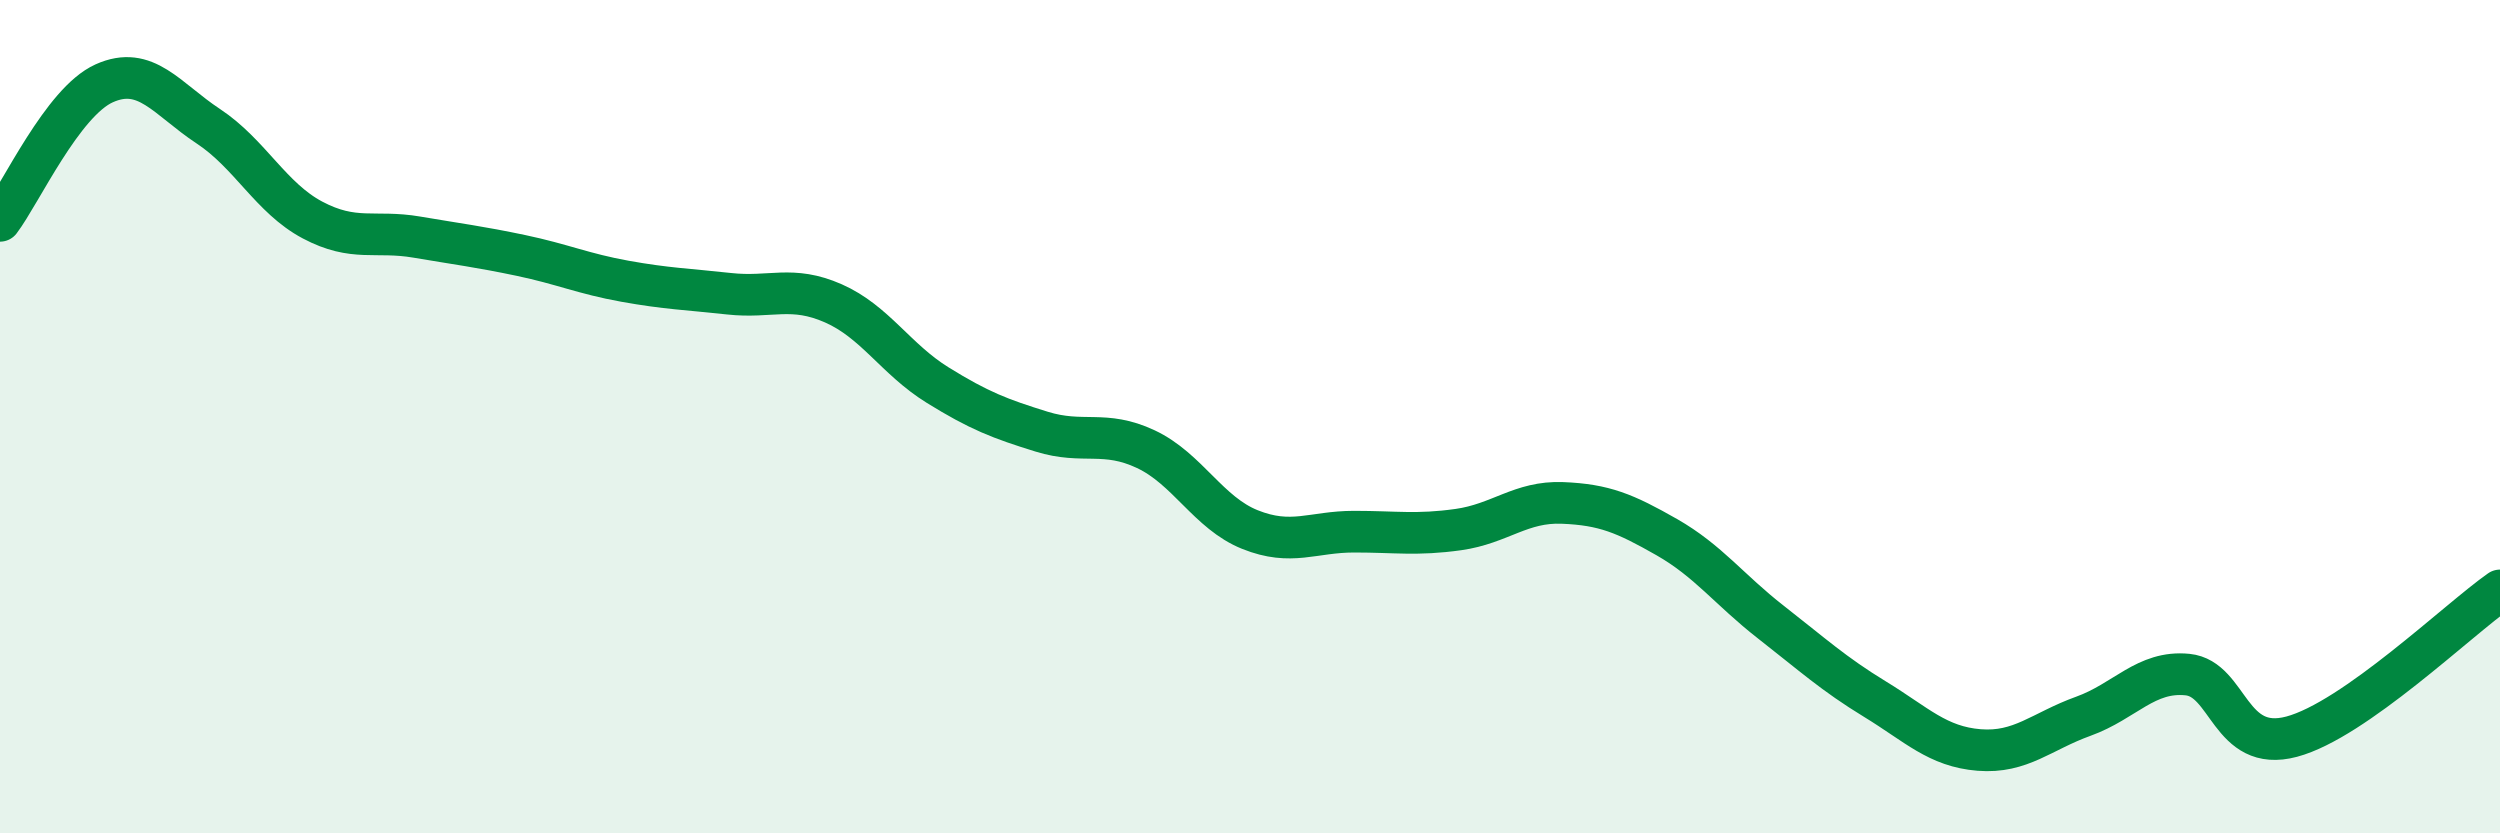
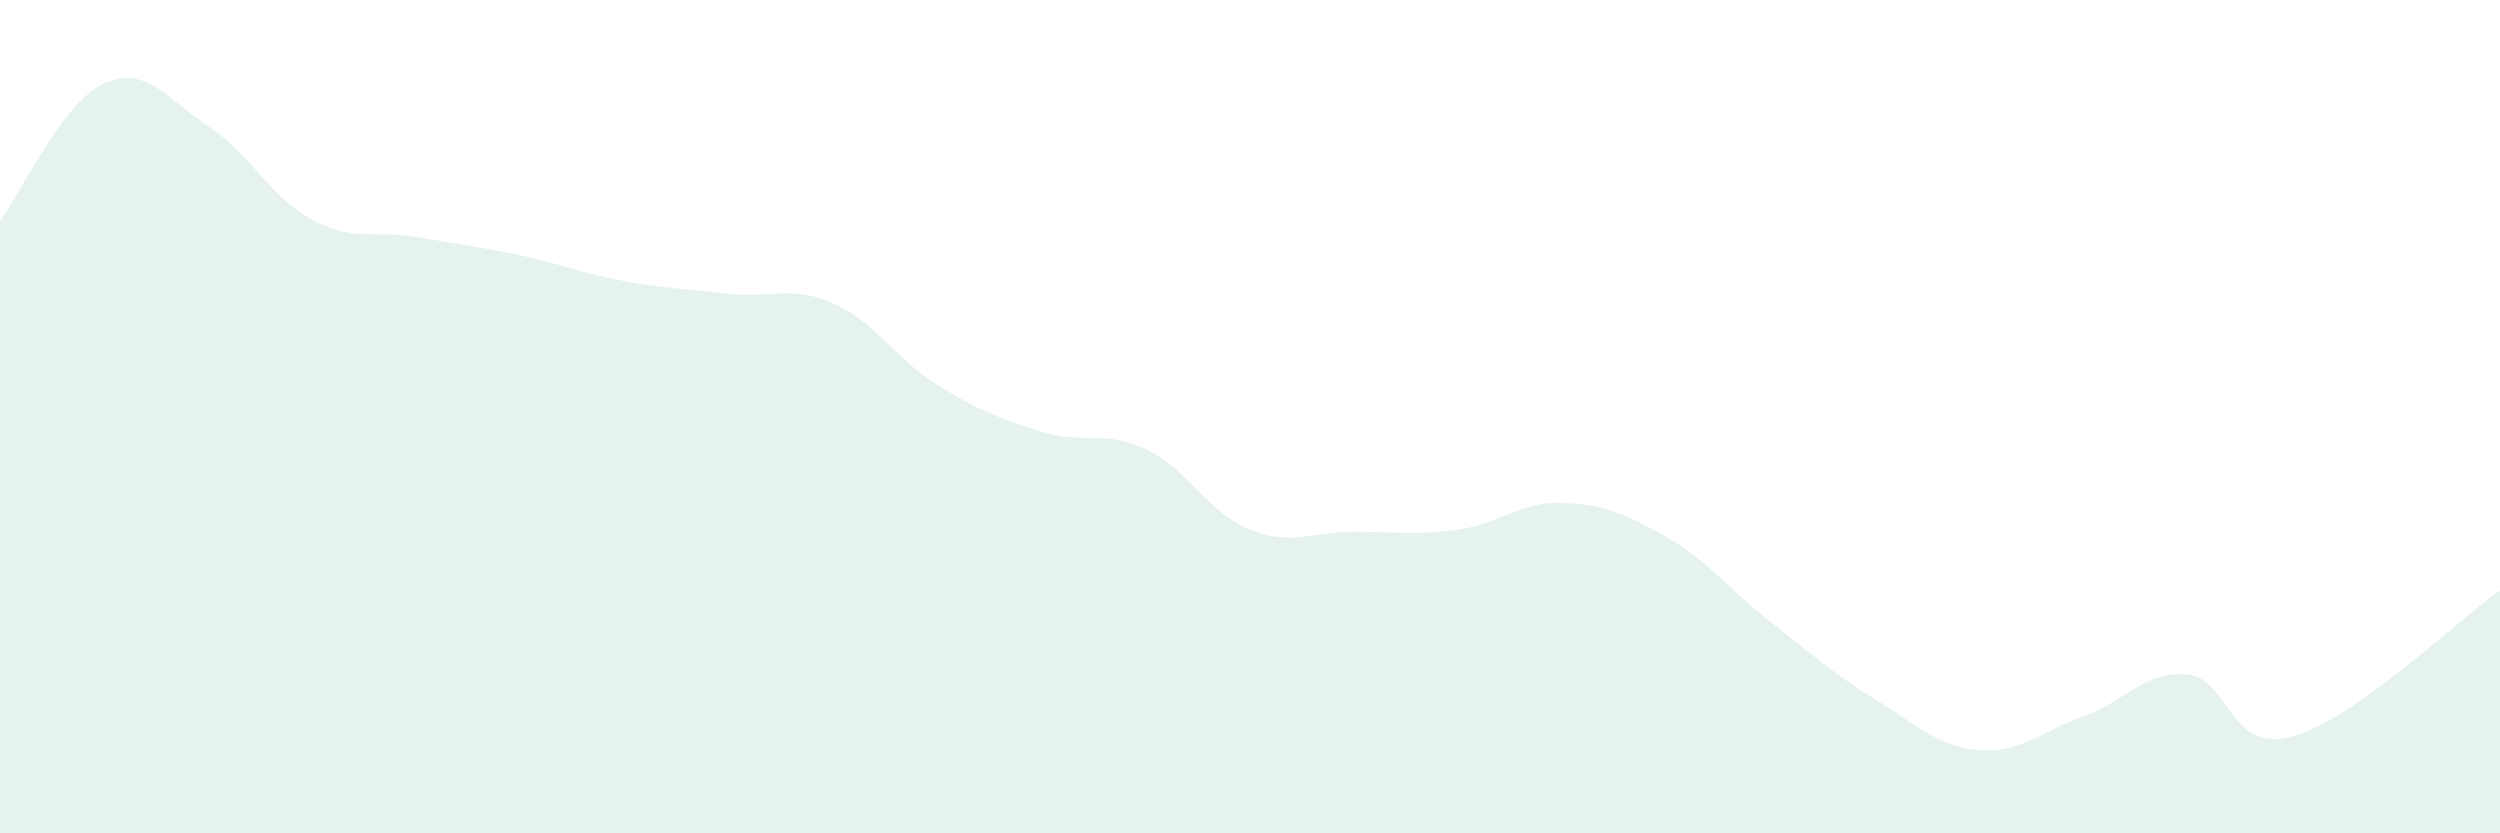
<svg xmlns="http://www.w3.org/2000/svg" width="60" height="20" viewBox="0 0 60 20">
  <path d="M 0,5.3 C 0.5,4.64 1.5,2.45 2.5,2 C 3.5,1.55 4,2.37 5,3.03 C 6,3.69 6.5,4.75 7.5,5.28 C 8.5,5.81 9,5.52 10,5.69 C 11,5.86 11.5,5.92 12.5,6.13 C 13.5,6.34 14,6.57 15,6.75 C 16,6.93 16.5,6.94 17.5,7.05 C 18.5,7.16 19,6.84 20,7.28 C 21,7.72 21.5,8.62 22.5,9.24 C 23.5,9.86 24,10.05 25,10.36 C 26,10.67 26.5,10.31 27.5,10.78 C 28.5,11.25 29,12.31 30,12.71 C 31,13.11 31.5,12.76 32.5,12.76 C 33.5,12.76 34,12.85 35,12.71 C 36,12.57 36.5,12.03 37.5,12.07 C 38.5,12.11 39,12.32 40,12.89 C 41,13.46 41.5,14.15 42.5,14.93 C 43.5,15.71 44,16.17 45,16.78 C 46,17.39 46.5,17.92 47.5,18 C 48.5,18.08 49,17.55 50,17.19 C 51,16.83 51.5,16.09 52.5,16.19 C 53.5,16.29 53.5,18.08 55,17.68 C 56.5,17.28 59,14.87 60,14.17L60 20L0 20Z" fill="#008740" opacity="0.1" stroke-linecap="round" stroke-linejoin="round" />
-   <path d="M 0,5.3 C 0.5,4.64 1.5,2.45 2.5,2 C 3.5,1.55 4,2.37 5,3.03 C 6,3.69 6.5,4.75 7.5,5.28 C 8.5,5.81 9,5.52 10,5.69 C 11,5.86 11.5,5.92 12.5,6.13 C 13.5,6.34 14,6.57 15,6.75 C 16,6.93 16.5,6.94 17.5,7.05 C 18.5,7.16 19,6.84 20,7.28 C 21,7.72 21.5,8.62 22.5,9.24 C 23.5,9.86 24,10.05 25,10.36 C 26,10.67 26.5,10.31 27.5,10.78 C 28.5,11.25 29,12.31 30,12.71 C 31,13.11 31.5,12.76 32.5,12.76 C 33.5,12.76 34,12.85 35,12.71 C 36,12.57 36.5,12.03 37.5,12.07 C 38.5,12.11 39,12.32 40,12.89 C 41,13.46 41.5,14.15 42.5,14.93 C 43.5,15.71 44,16.17 45,16.78 C 46,17.39 46.5,17.92 47.5,18 C 48.5,18.08 49,17.55 50,17.19 C 51,16.83 51.5,16.09 52.5,16.19 C 53.5,16.29 53.5,18.08 55,17.68 C 56.5,17.28 59,14.87 60,14.17" stroke="#008740" stroke-width="1" fill="none" stroke-linecap="round" stroke-linejoin="round" />
</svg>